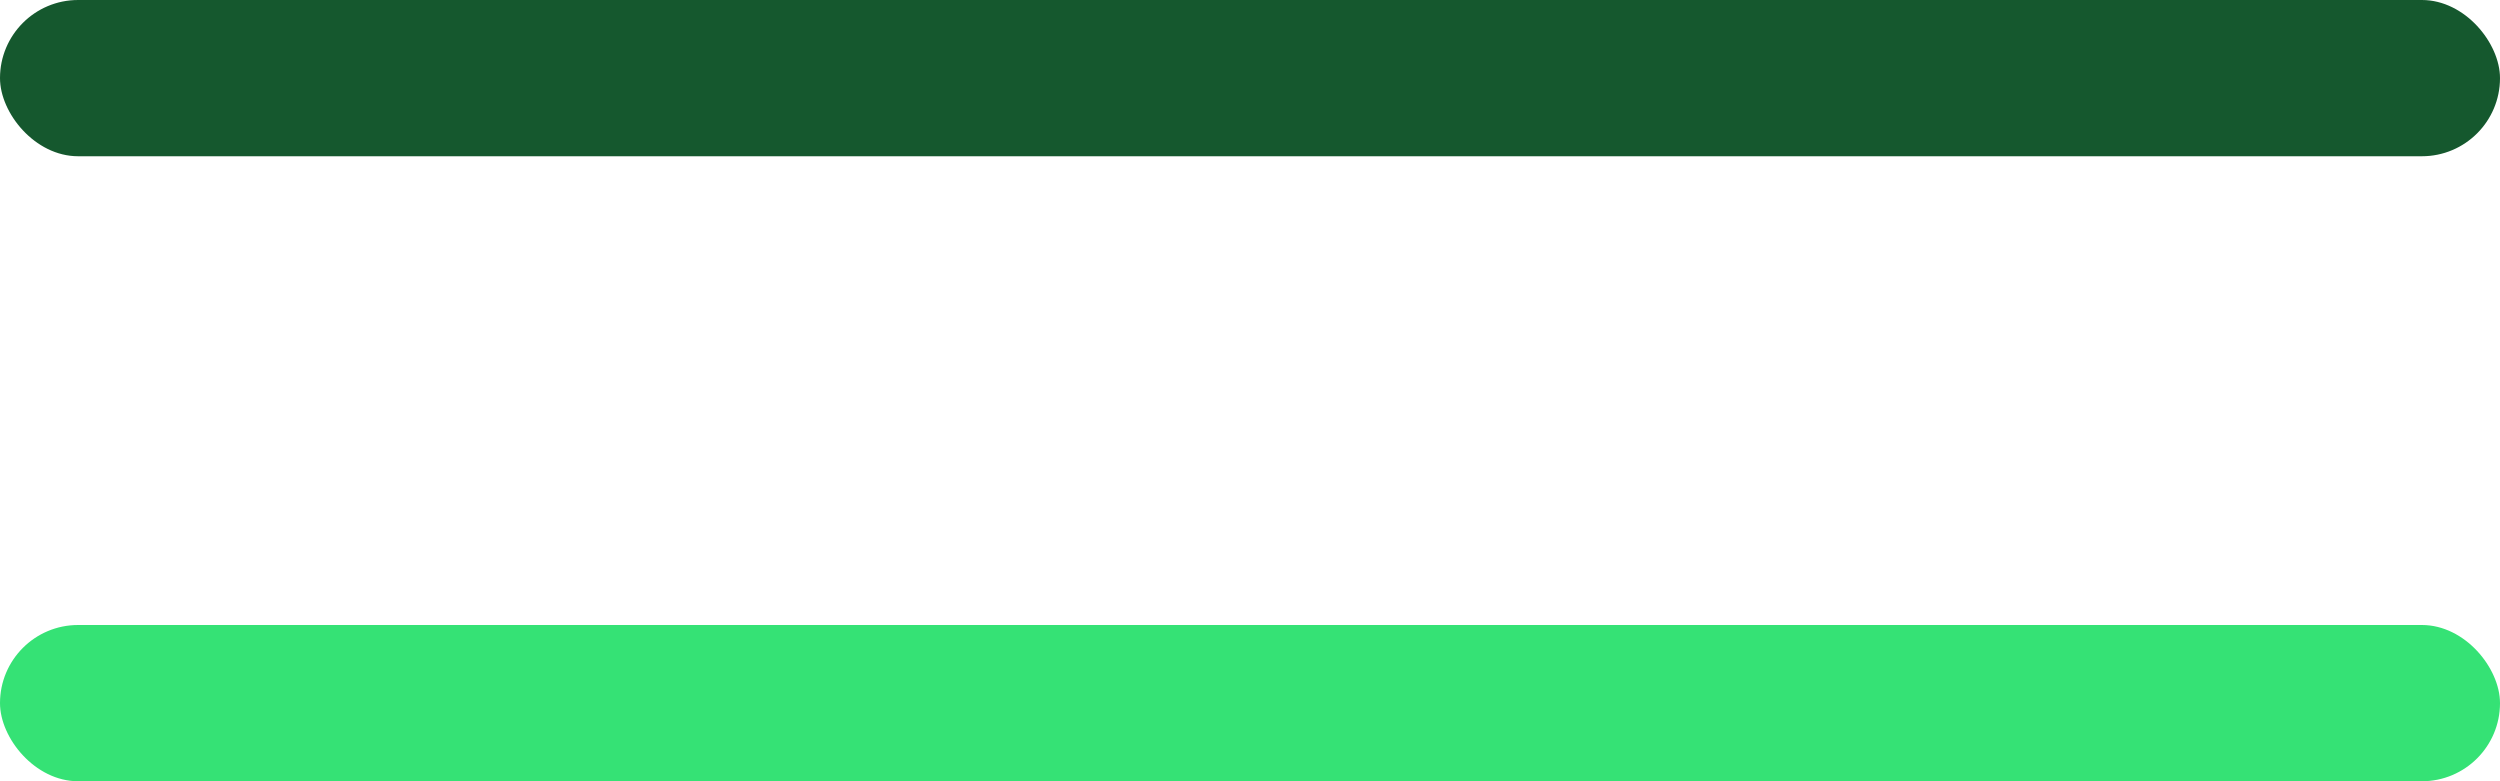
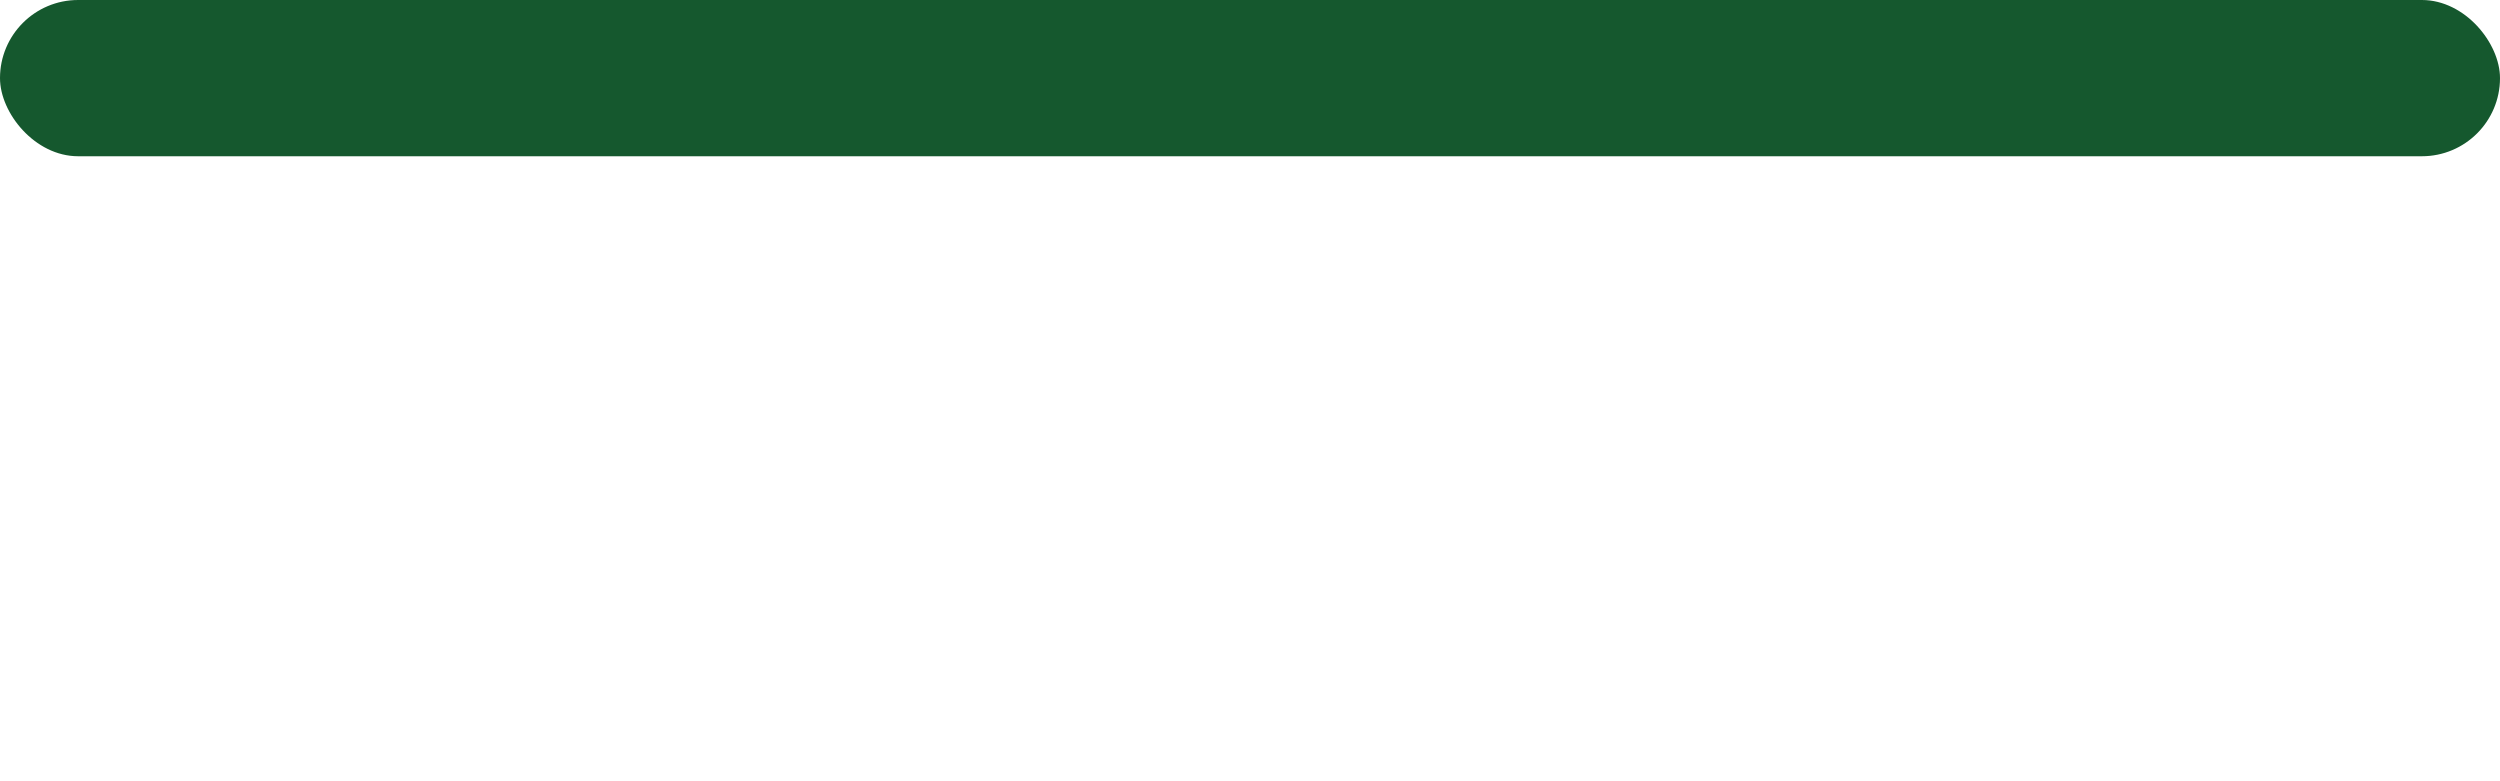
<svg xmlns="http://www.w3.org/2000/svg" width="32" height="10" viewBox="0 0 32 10" fill="none">
  <rect width="32" height="2" rx="1" fill="#15582E" />
-   <rect y="8" width="32" height="2" rx="1" fill="#35E275" />
</svg>